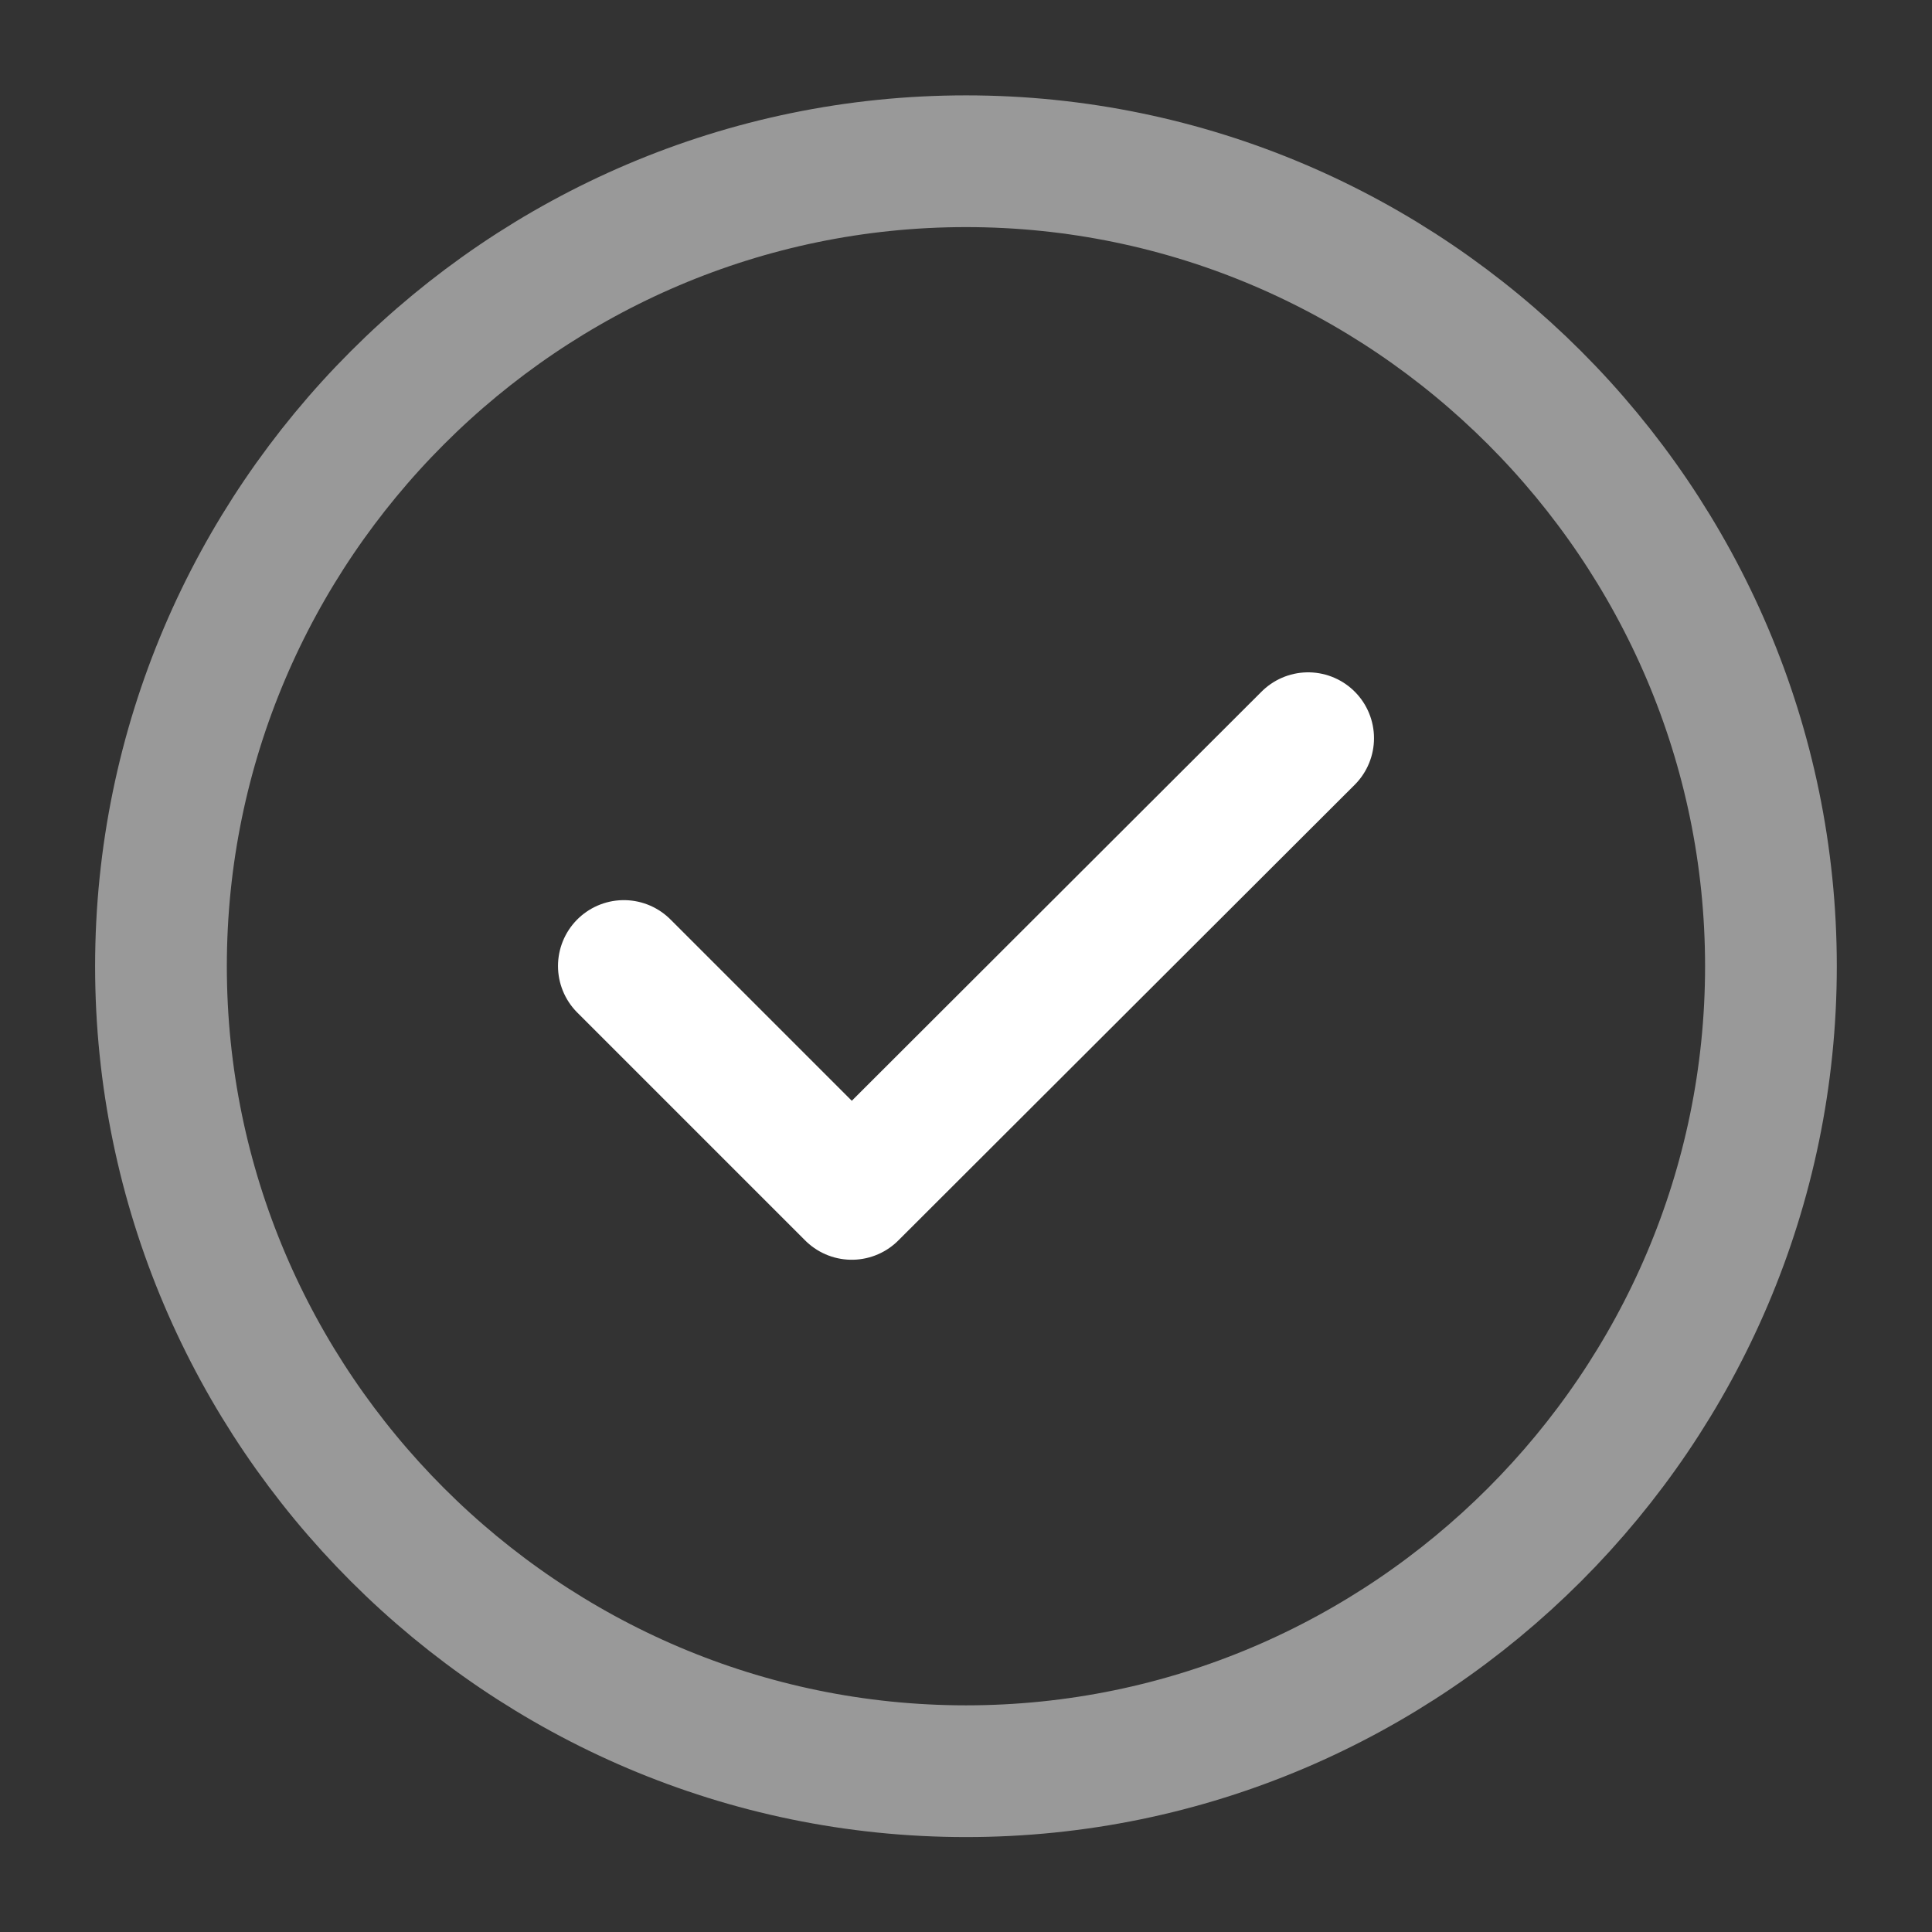
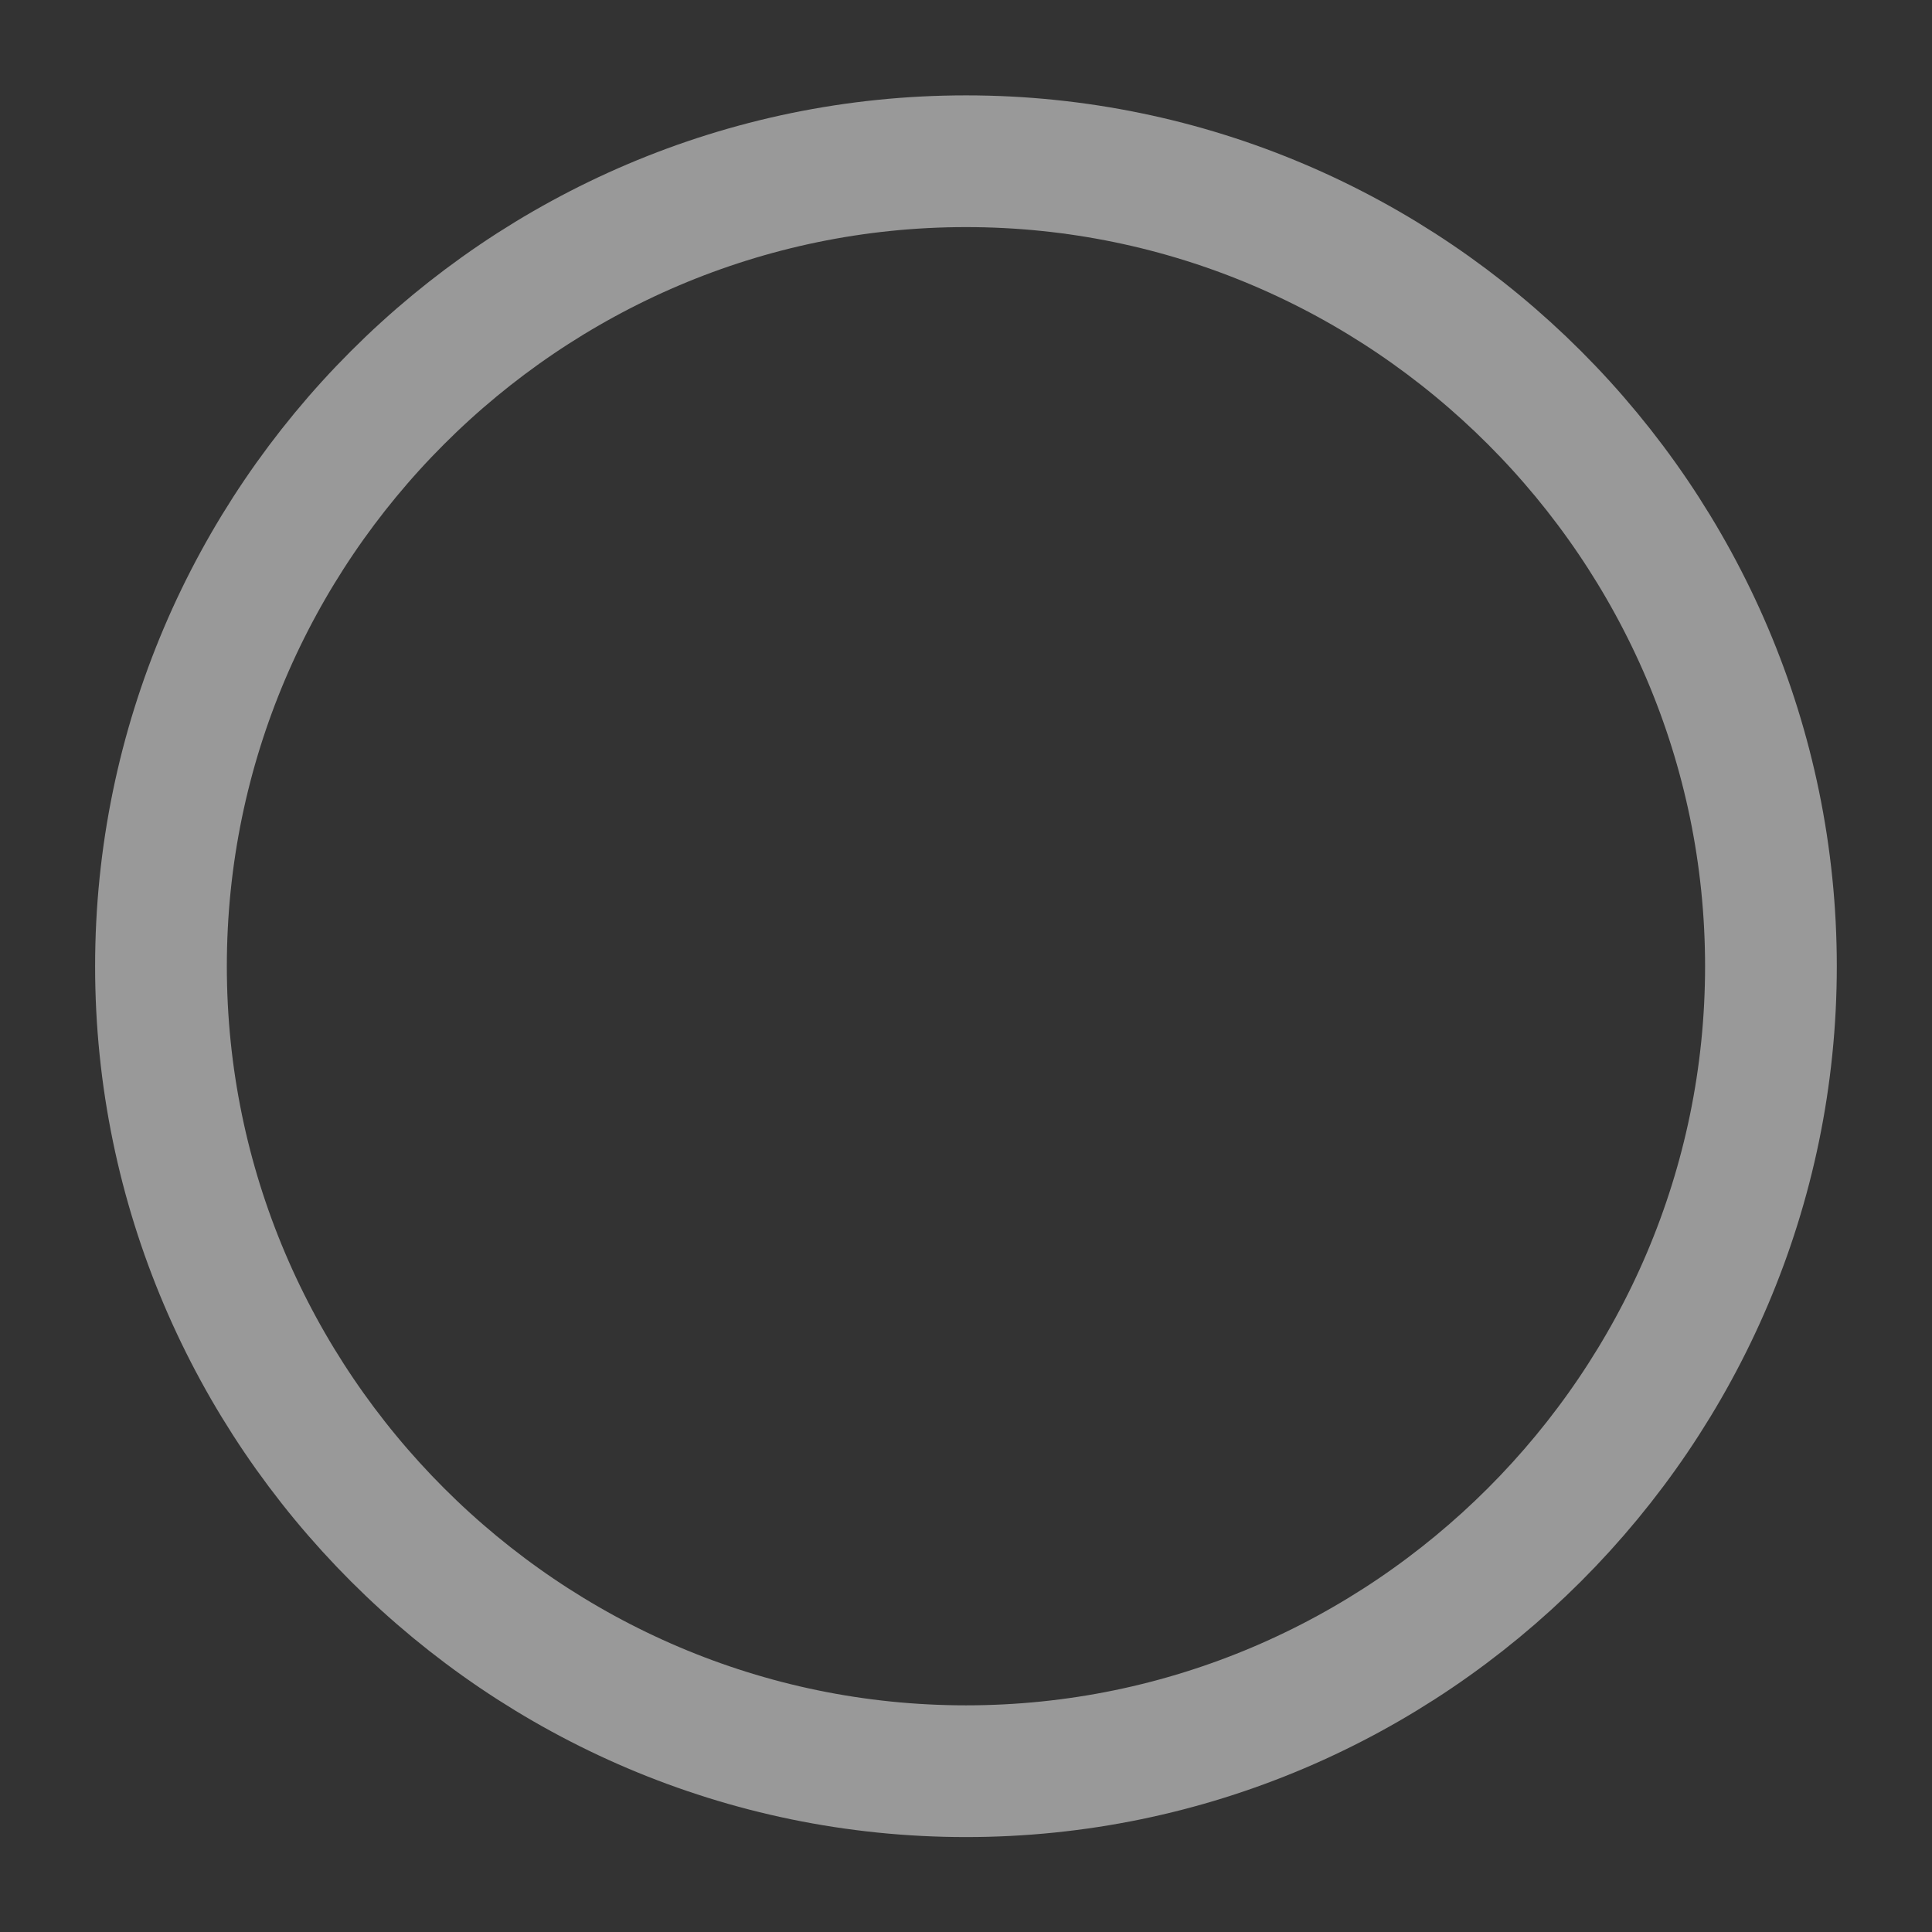
<svg xmlns="http://www.w3.org/2000/svg" width="22" height="22" viewBox="0 0 22 22" fill="none">
  <rect x="0" y="0" width="22" height="22" fill="#333333" stroke="none" />
  <path d="M11 20.169C16.041 20.169 20.166 16.044 20.166 11.003C20.166 5.961 16.041 1.836 11 1.836C5.958 1.836 1.833 5.961 1.833 11.003C1.833 16.044 5.958 20.169 11 20.169Z" stroke="#999999" stroke-width="1.5" stroke-linecap="round" stroke-linejoin="round" />
-   <path d="M7.104 11L9.699 13.595L14.896 8.406" stroke="white" stroke-width="1.5" stroke-linecap="round" stroke-linejoin="round" />
</svg>